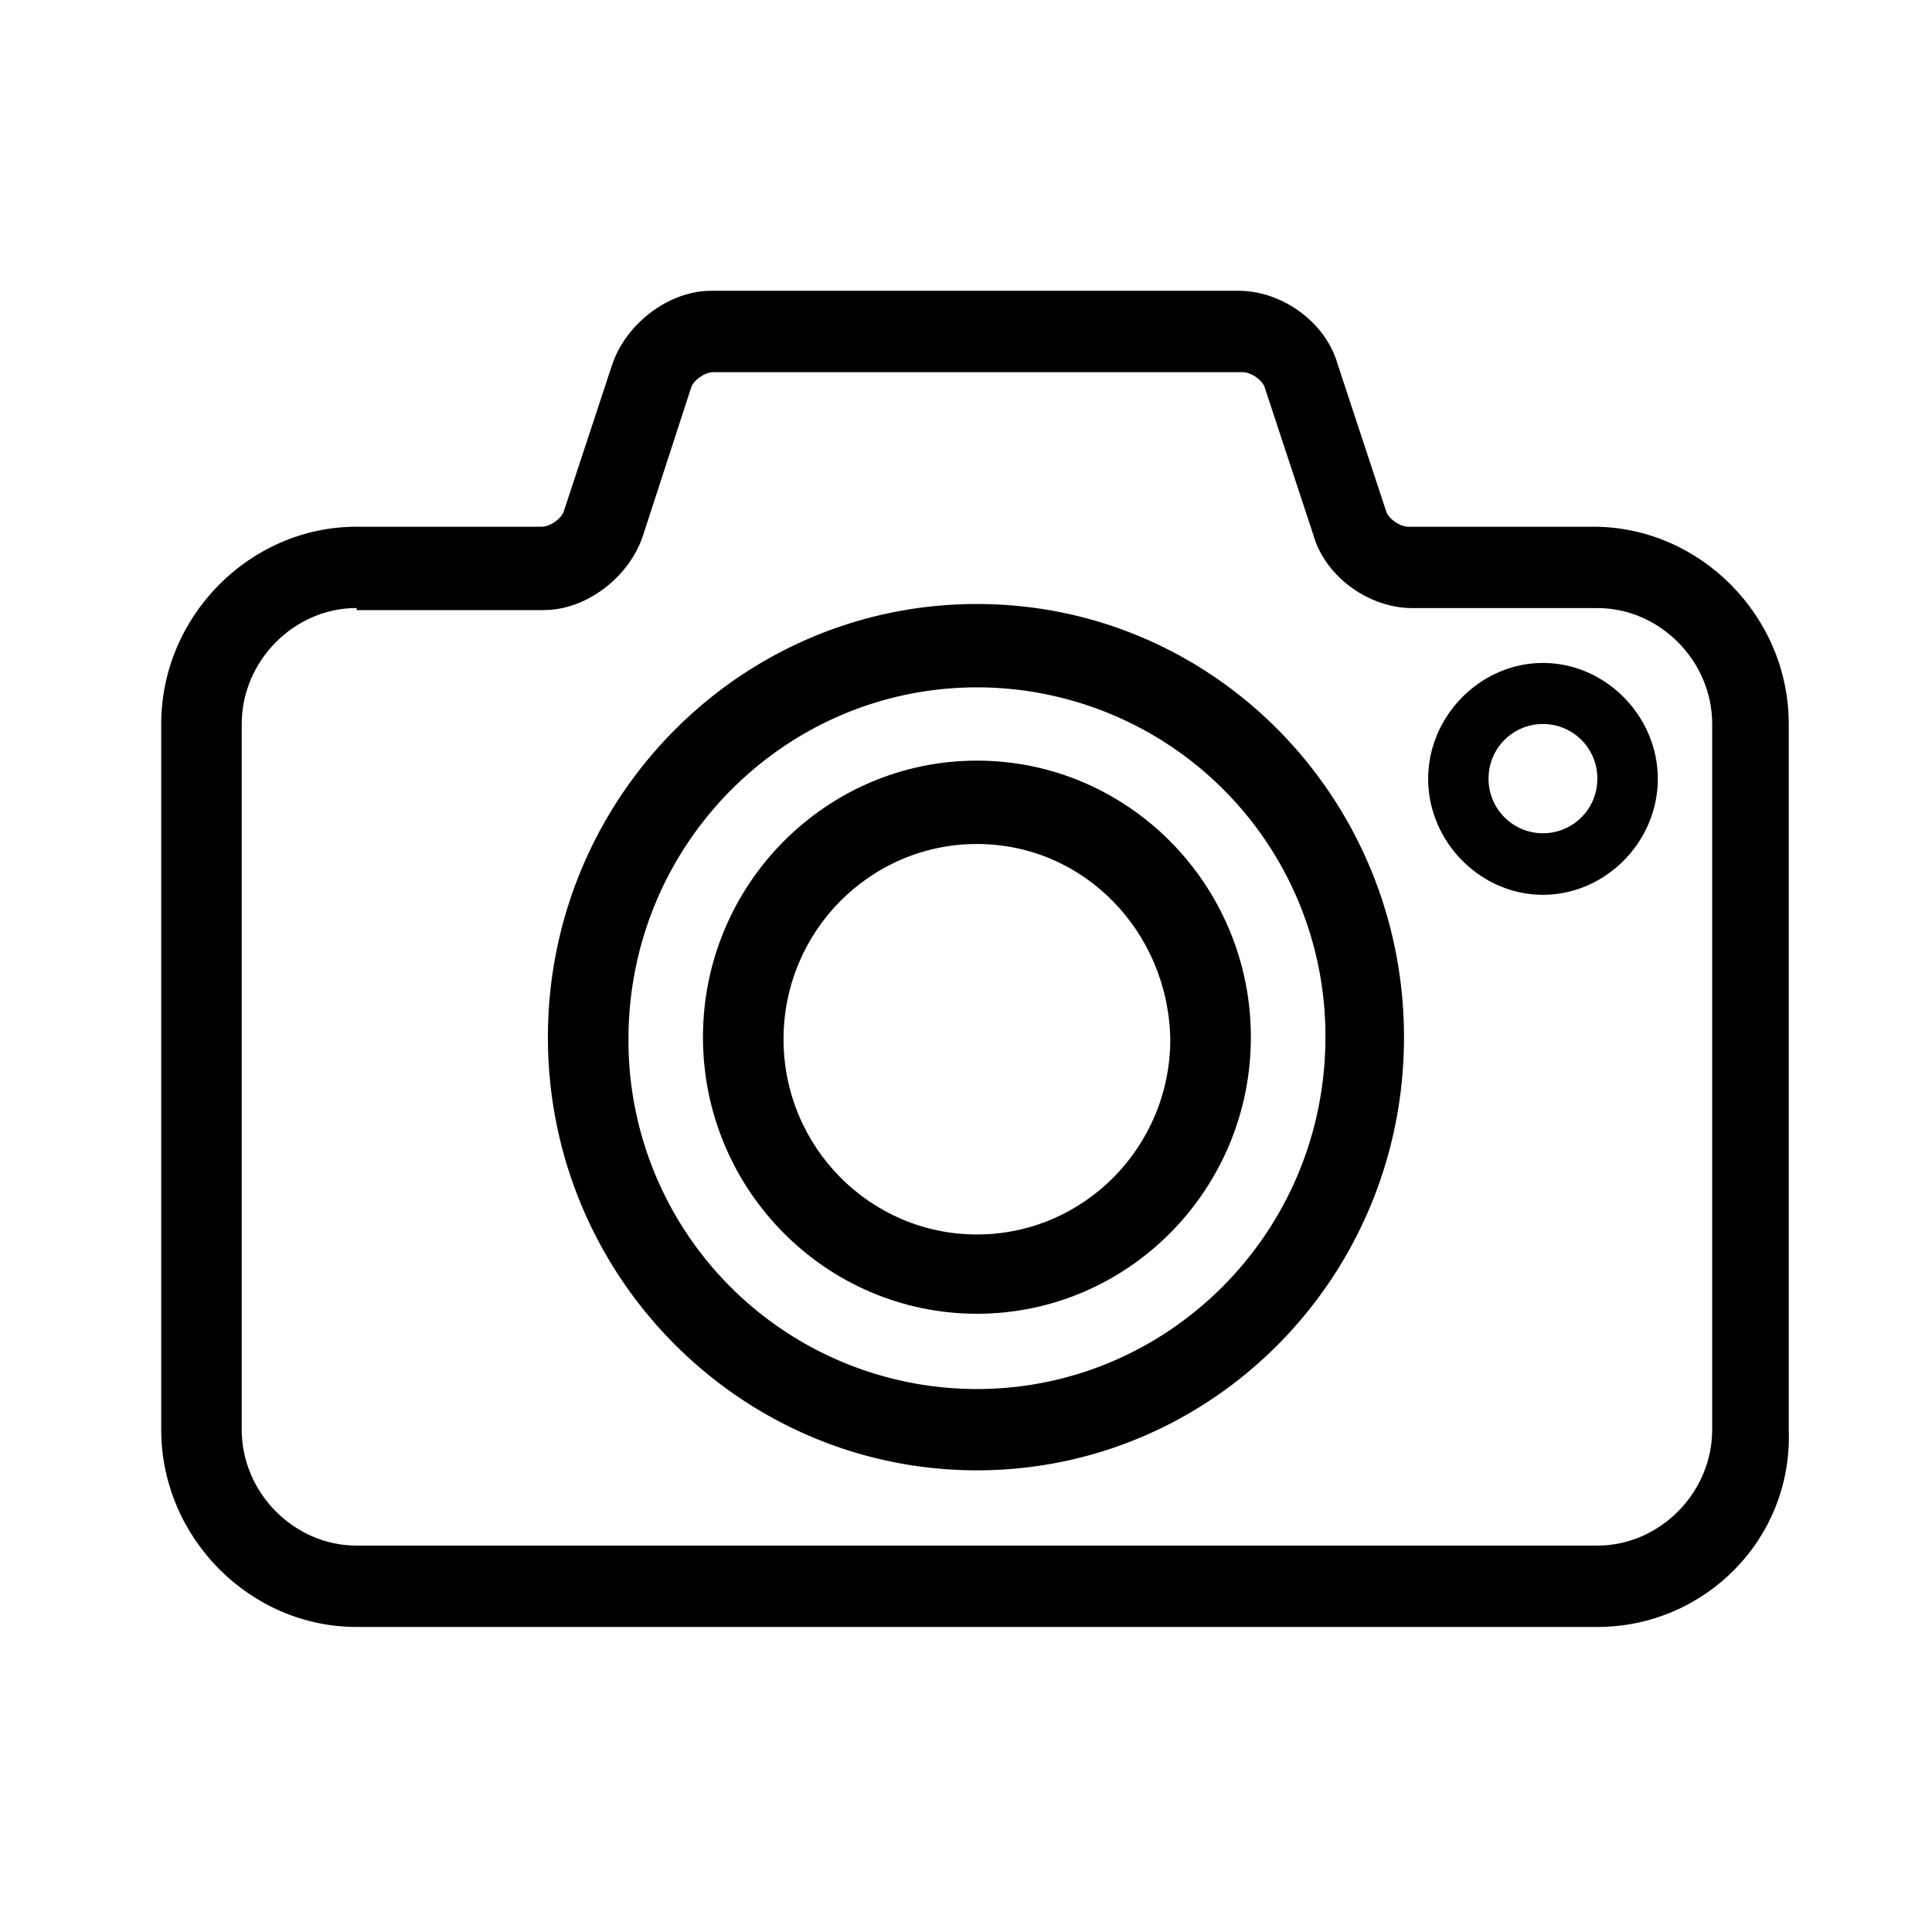
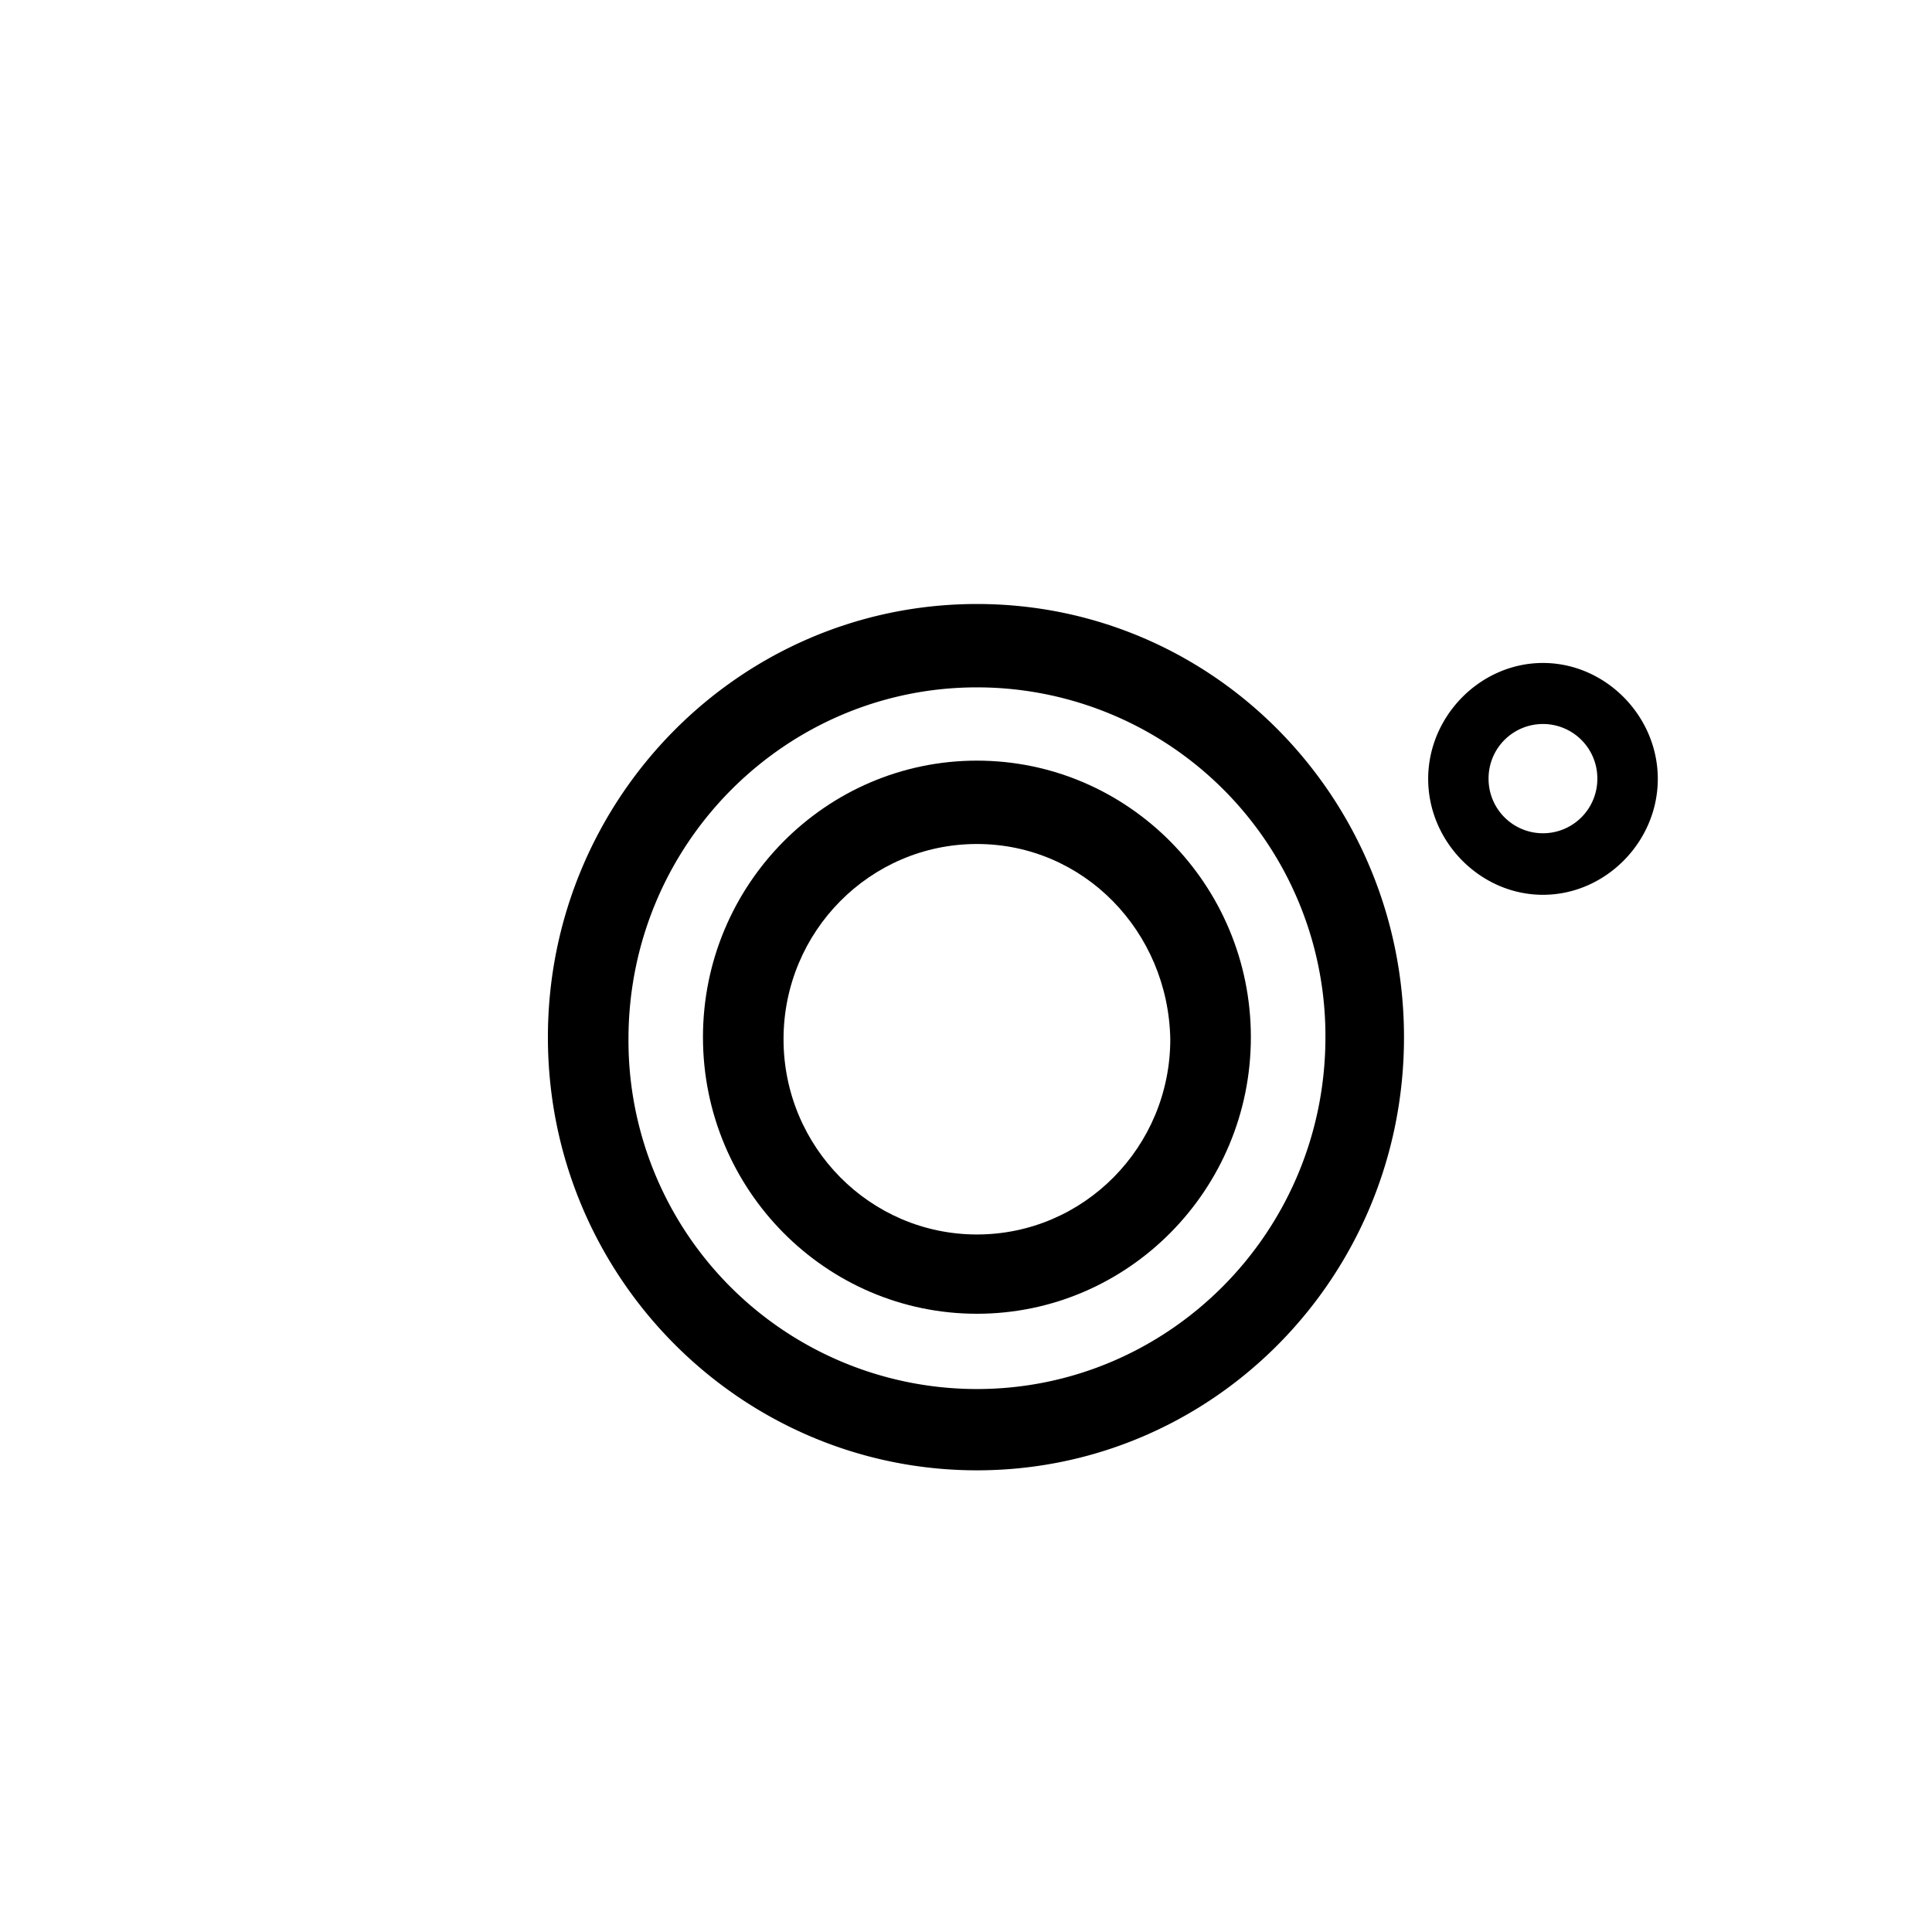
<svg xmlns="http://www.w3.org/2000/svg" width="27" height="27" fill="none">
  <path fill="none" d="M0 0h27v27H0z" />
  <path fill="none" d="M2.252 4.064H25v18.673H2.252z" />
  <path fill="none" d="M9.824 10.63h7.657v7.73H9.824z" />
  <path d="M13.653 18.36c-2.111 0-3.829-1.734-3.829-3.865 0-2.132 1.718-3.865 3.829-3.865s3.828 1.733 3.828 3.865c0 2.131-1.717 3.865-3.828 3.865zm0-6.565c-1.492 0-2.703 1.222-2.703 2.728 0 1.506 1.211 2.729 2.703 2.729 1.492 0 2.702-1.223 2.702-2.729-.028-1.506-1.21-2.728-2.702-2.728z" fill="#000" />
  <path fill="none" d="M2.252 4.064H25v18.673H2.252z" />
-   <path d="M22.324 22.737H4.983c-1.492 0-2.73-1.25-2.73-2.757v-9.862c0-1.506 1.238-2.757 2.73-2.757h2.59c.112 0 .281-.114.31-.227l.675-2.047c.197-.568.788-1.023 1.38-1.023h7.375c.591 0 1.21.427 1.38 1.023l.675 2.047c.028.113.197.227.31.227h2.59c1.491 0 2.73 1.25 2.73 2.757v9.862c.056 1.535-1.182 2.757-2.674 2.757zM4.983 8.497c-.873 0-1.605.74-1.605 1.62v9.863c0 .881.732 1.62 1.605 1.62h17.34c.873 0 1.605-.739 1.605-1.62v-9.862c0-.881-.732-1.62-1.604-1.62h-2.59c-.591 0-1.21-.426-1.38-1.023l-.675-2.047c-.028-.113-.197-.227-.31-.227H9.965c-.112 0-.281.114-.31.227L8.98 7.503c-.197.569-.788 1.023-1.38 1.023H4.984v-.028z" fill="#000" />
  <path fill="none" d="M7.657 8.441h11.964v12.107H7.657z" />
  <path d="M13.653 20.548c-3.294 0-5.996-2.7-5.996-6.053 0-3.325 2.674-6.054 5.996-6.054 3.322 0 5.968 2.728 5.968 6.054 0 3.353-2.674 6.053-5.968 6.053zm0-10.942c-2.674 0-4.87 2.189-4.87 4.917a4.87 4.87 0 0 0 4.87 4.889c2.674 0 4.87-2.189 4.87-4.917a4.87 4.87 0 0 0-4.87-4.889z" fill="#000" />
  <path fill="none" d="M19.959 9.265h3.209v3.24h-3.21z" />
  <path d="M21.563 10.118a.76.76 0 0 1 .76.767.76.76 0 1 1-1.52 0 .76.76 0 0 1 .76-.767zm0-.853c-.872 0-1.604.74-1.604 1.62 0 .881.732 1.62 1.604 1.62.873 0 1.605-.739 1.605-1.62 0-.88-.732-1.62-1.605-1.62z" fill="#000" />
</svg>